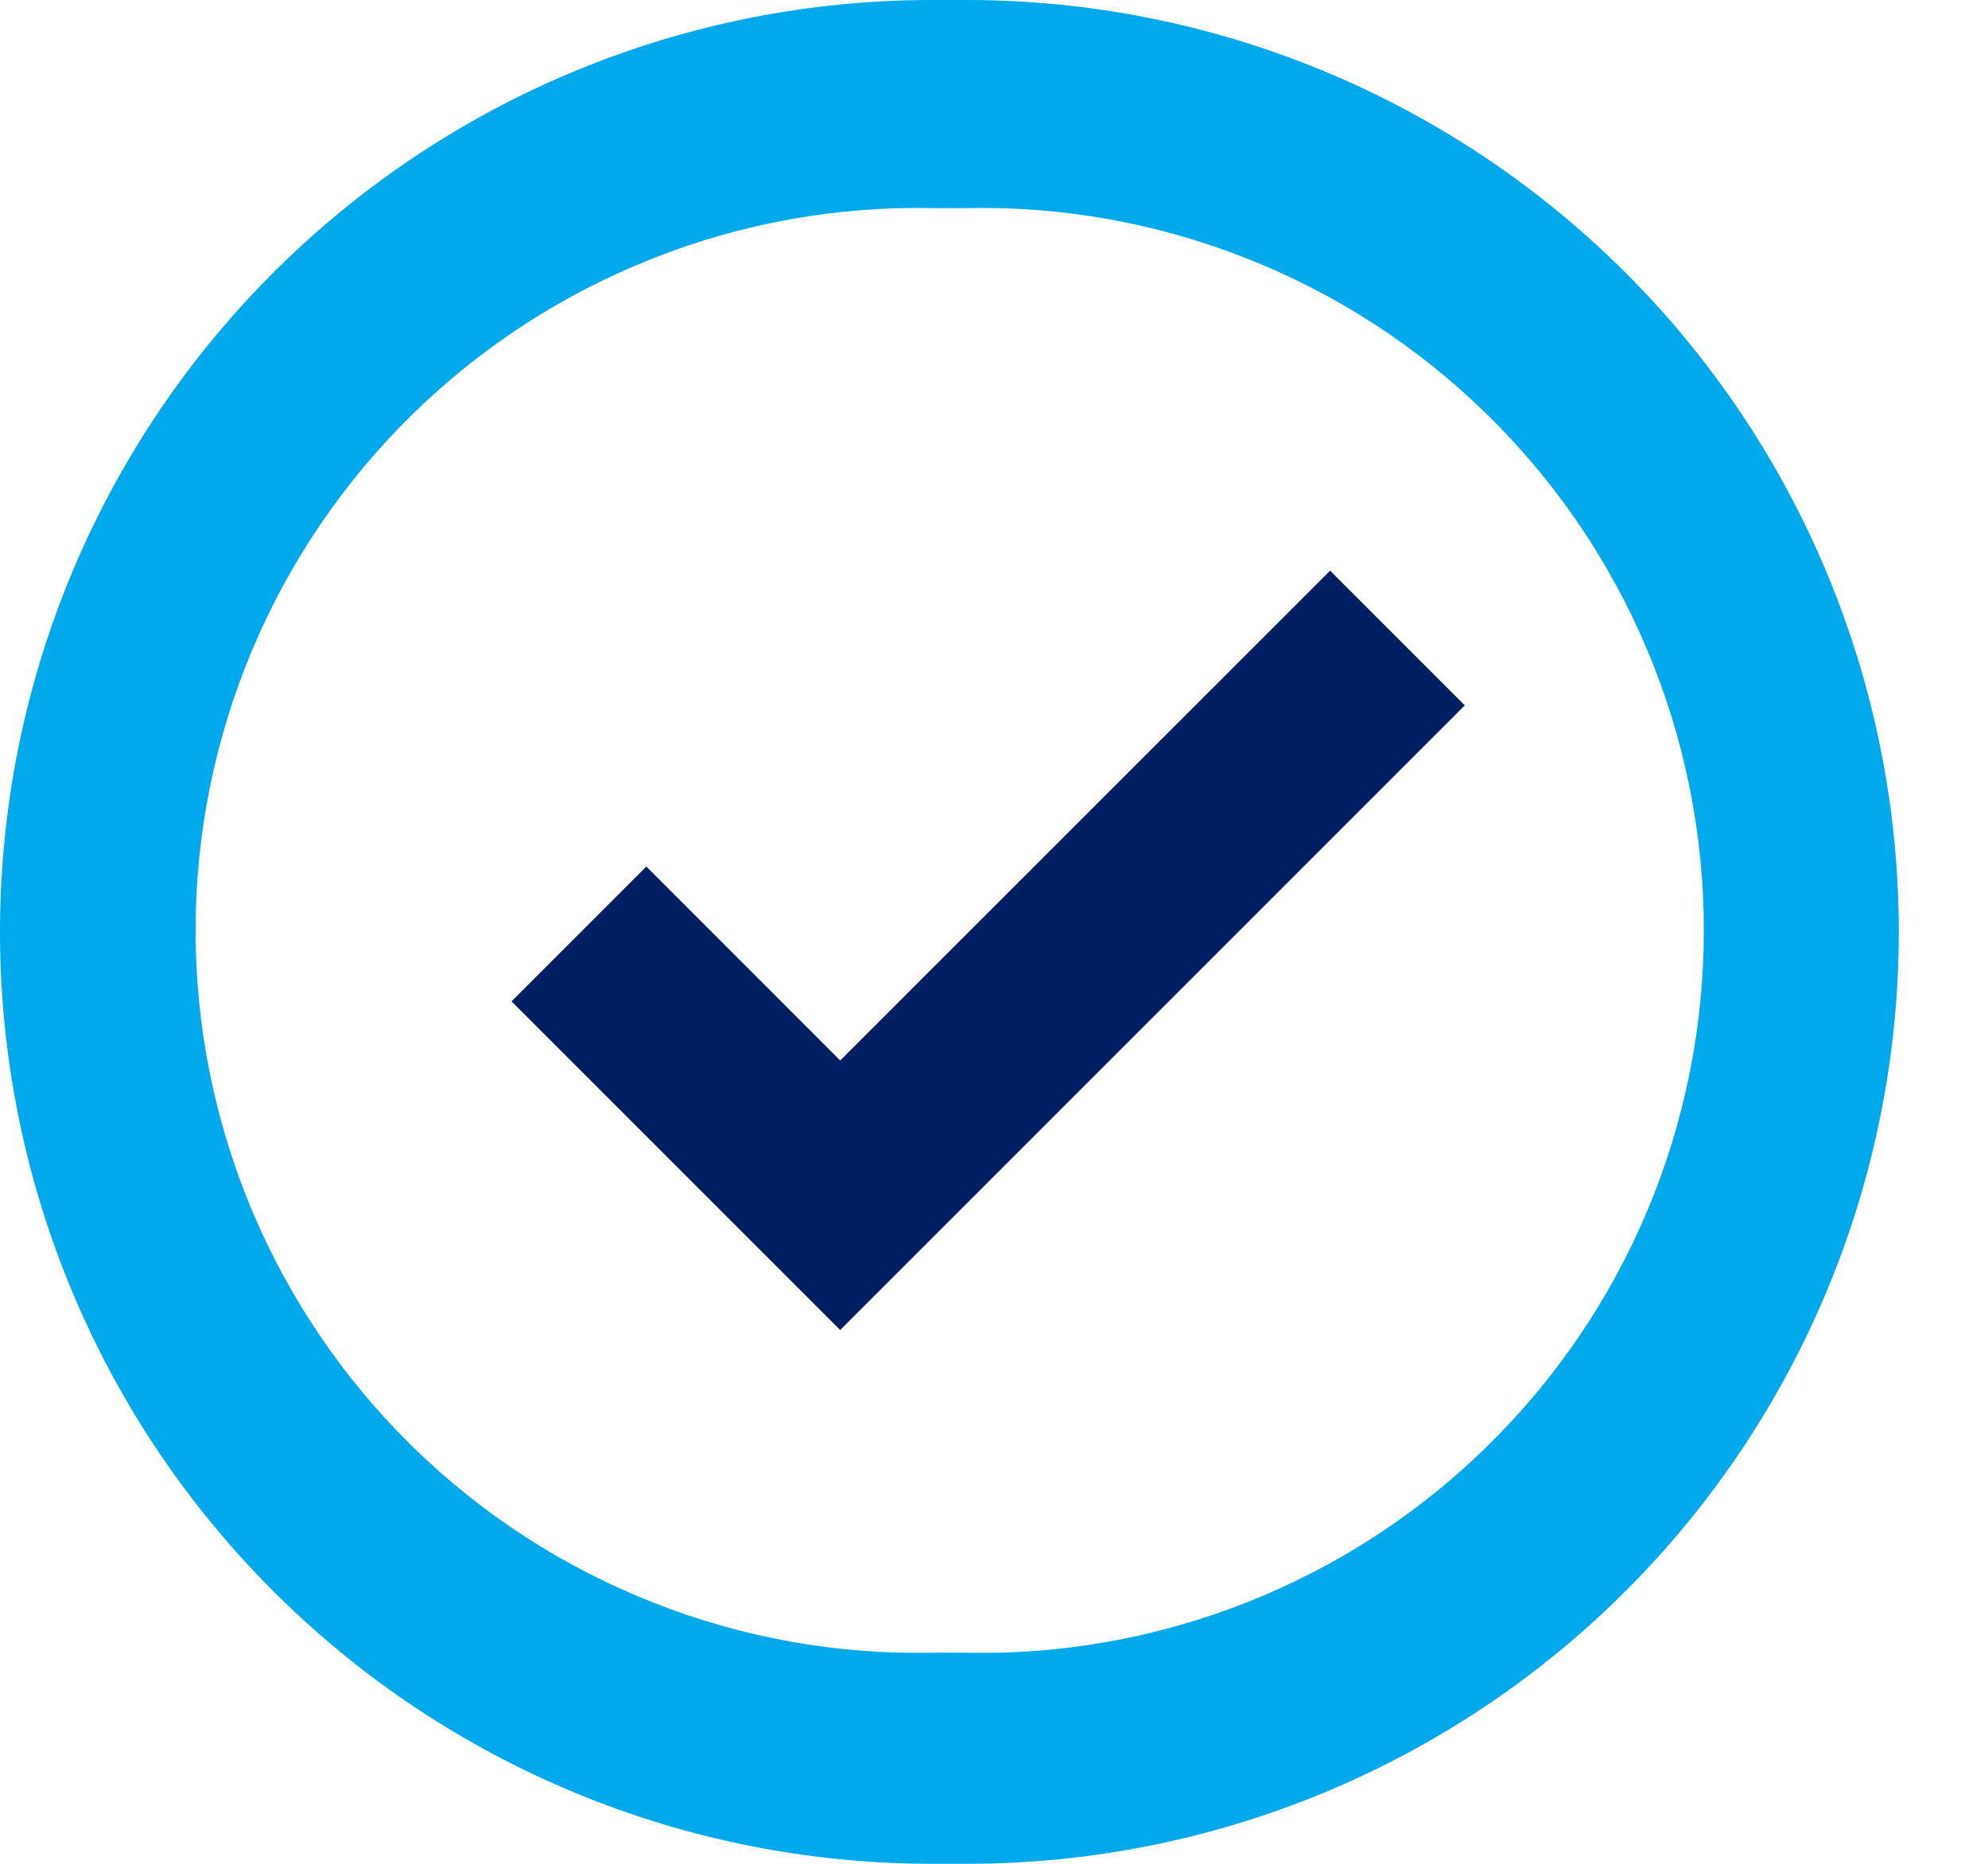
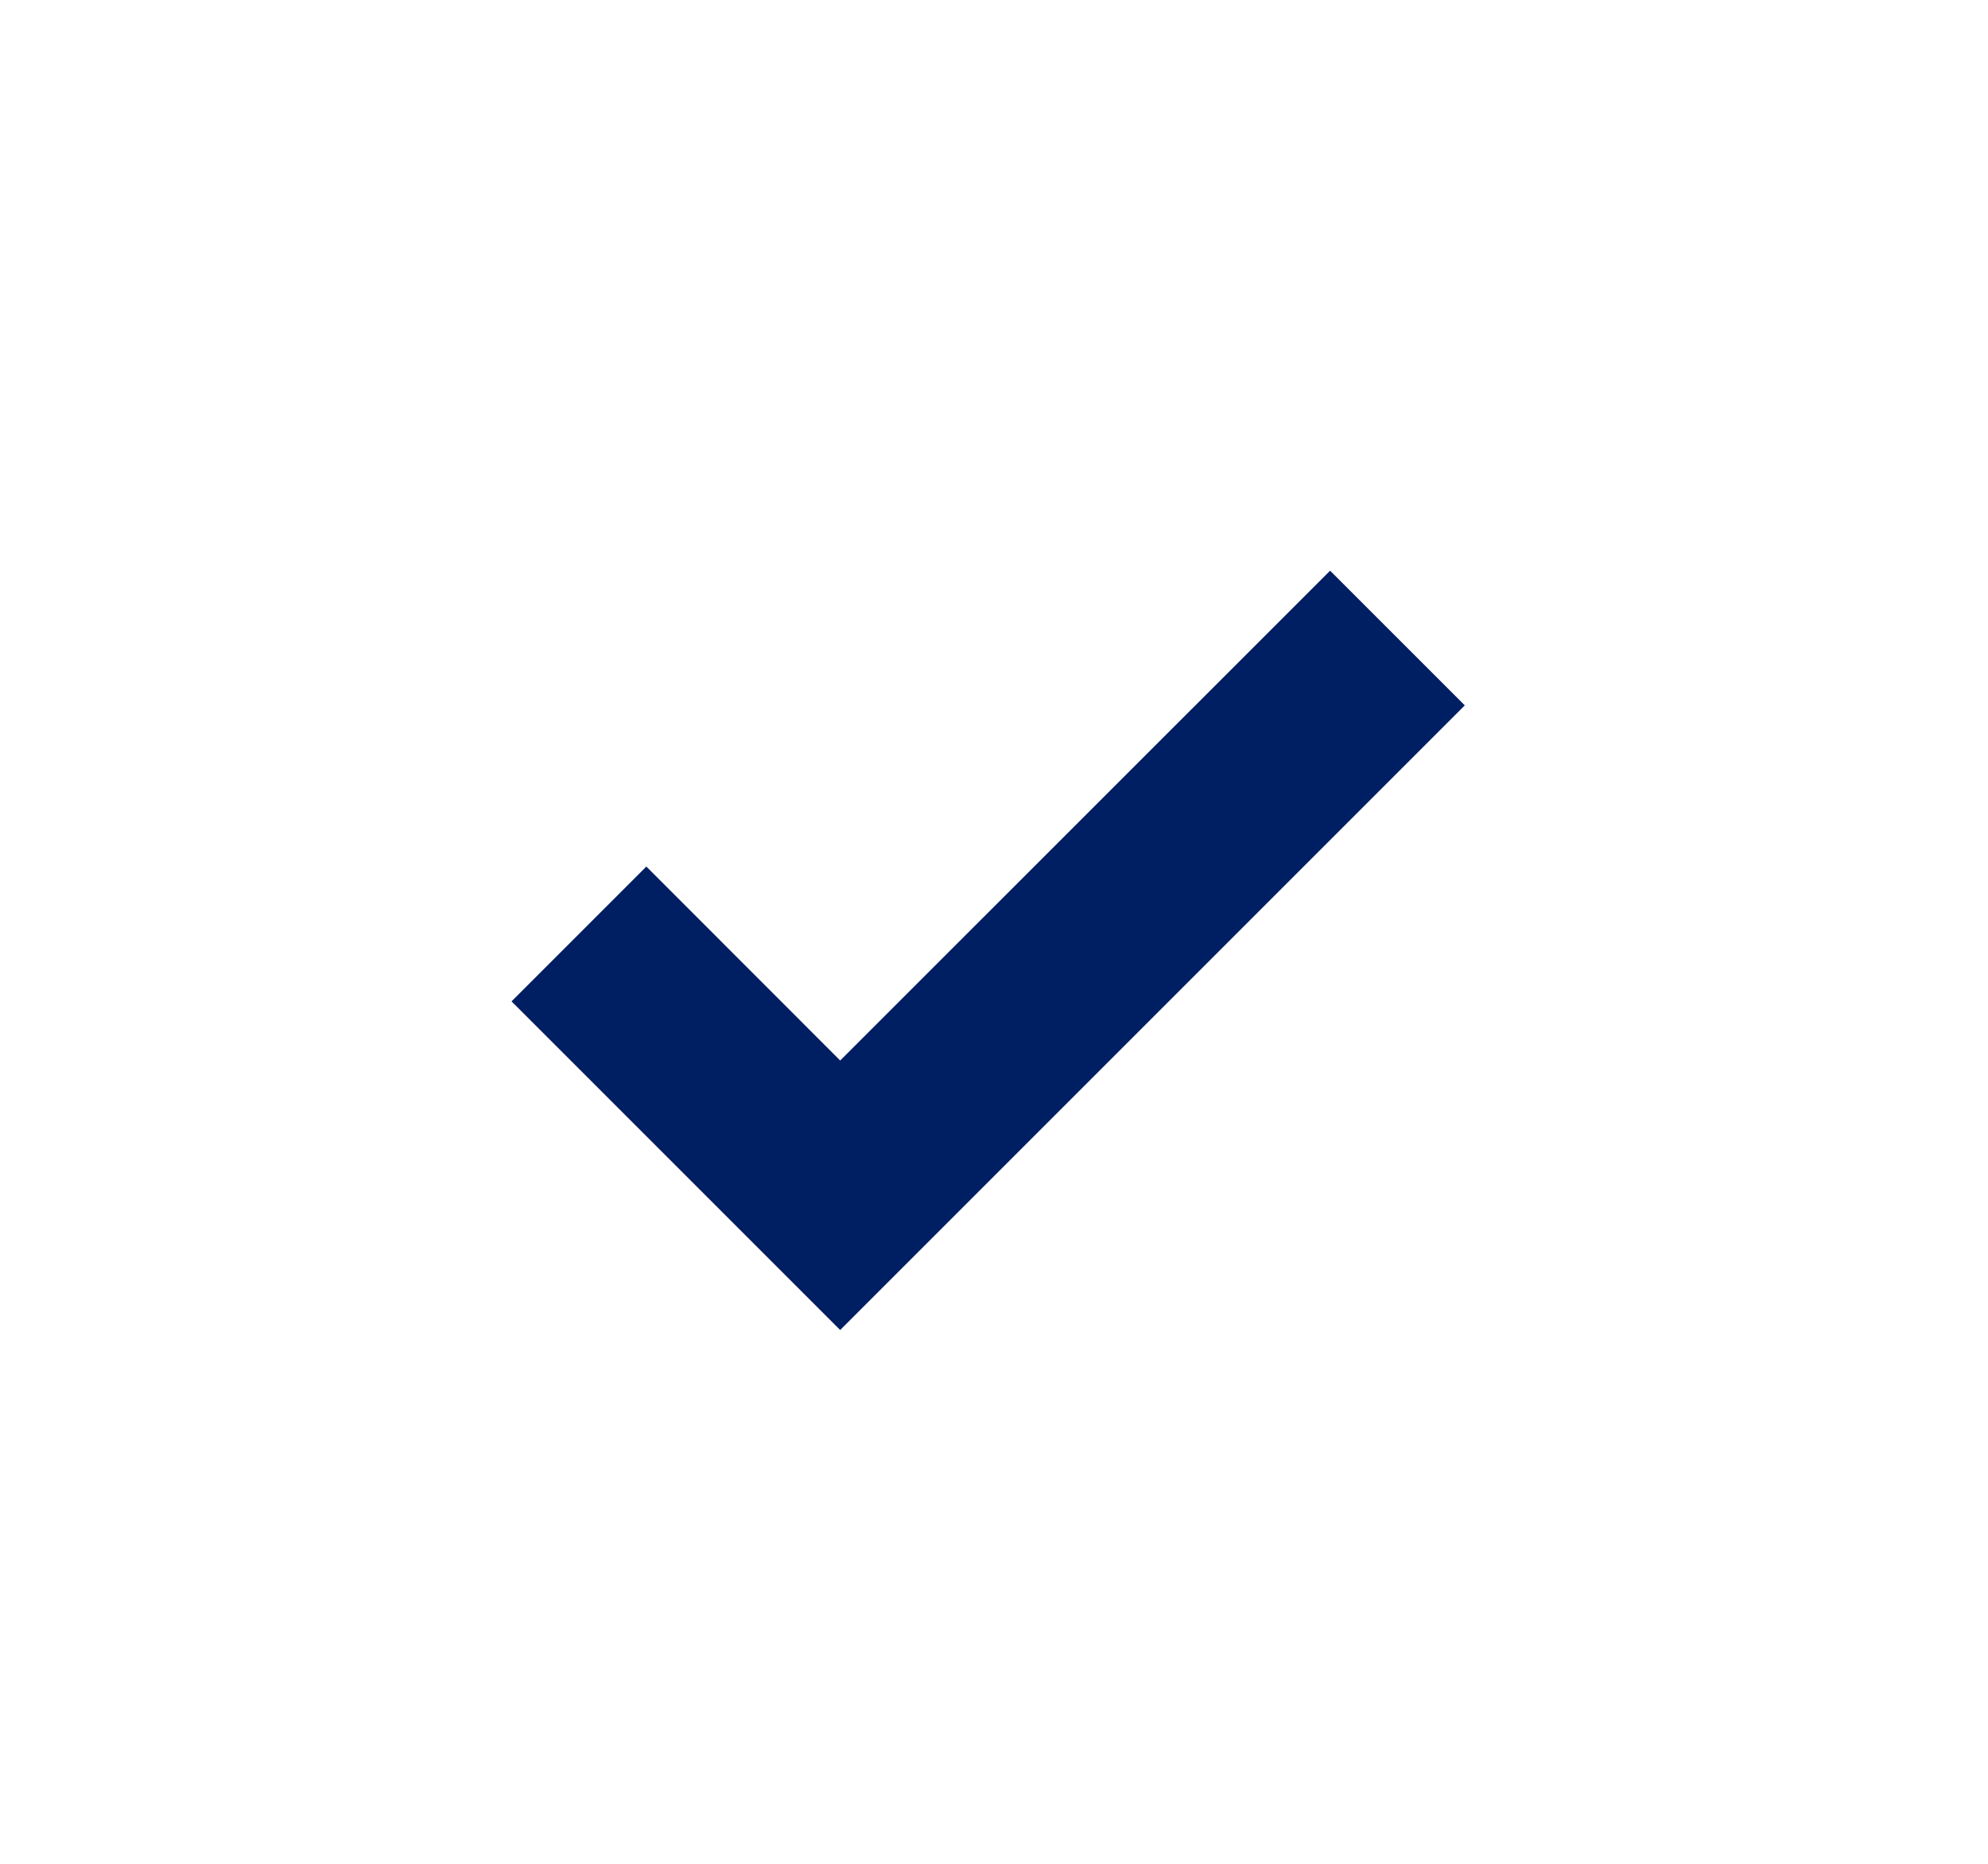
<svg xmlns="http://www.w3.org/2000/svg" width="16" height="15" viewBox="0 0 16 15" fill="none">
-   <path d="M7.782 15H7.5C5.511 15 3.603 14.21 2.197 12.803C0.79 11.397 0 9.489 0 7.5C0 5.511 0.79 3.603 2.197 2.197C3.603 0.79 5.511 0 7.5 0H7.782C9.771 0 11.678 0.79 13.085 2.197C14.491 3.603 15.282 5.511 15.282 7.5C15.282 9.489 14.491 11.397 13.085 12.803C11.678 14.21 9.771 15 7.782 15ZM7.521 1.675C6.746 1.657 5.976 1.794 5.256 2.079C4.535 2.363 3.878 2.788 3.324 3.33C2.77 3.871 2.33 4.518 2.029 5.232C1.729 5.946 1.574 6.713 1.574 7.488C1.574 8.263 1.729 9.03 2.029 9.744C2.33 10.458 2.77 11.105 3.324 11.646C3.878 12.188 4.535 12.613 5.256 12.897C5.976 13.182 6.746 13.319 7.521 13.301H7.767C8.541 13.319 9.311 13.182 10.032 12.897C10.753 12.613 11.409 12.188 11.963 11.646C12.517 11.105 12.958 10.458 13.258 9.744C13.559 9.03 13.713 8.263 13.713 7.488C13.713 6.713 13.559 5.946 13.258 5.232C12.958 4.518 12.517 3.871 11.963 3.33C11.409 2.788 10.753 2.363 10.032 2.079C9.311 1.794 8.541 1.657 7.767 1.675H7.521Z" fill="#00A8EC" />
  <path d="M10.705 4.593L6.762 8.535L5.202 6.974L4.117 8.059L6.762 10.704L11.789 5.677L10.705 4.593Z" fill="#001E62" />
</svg>